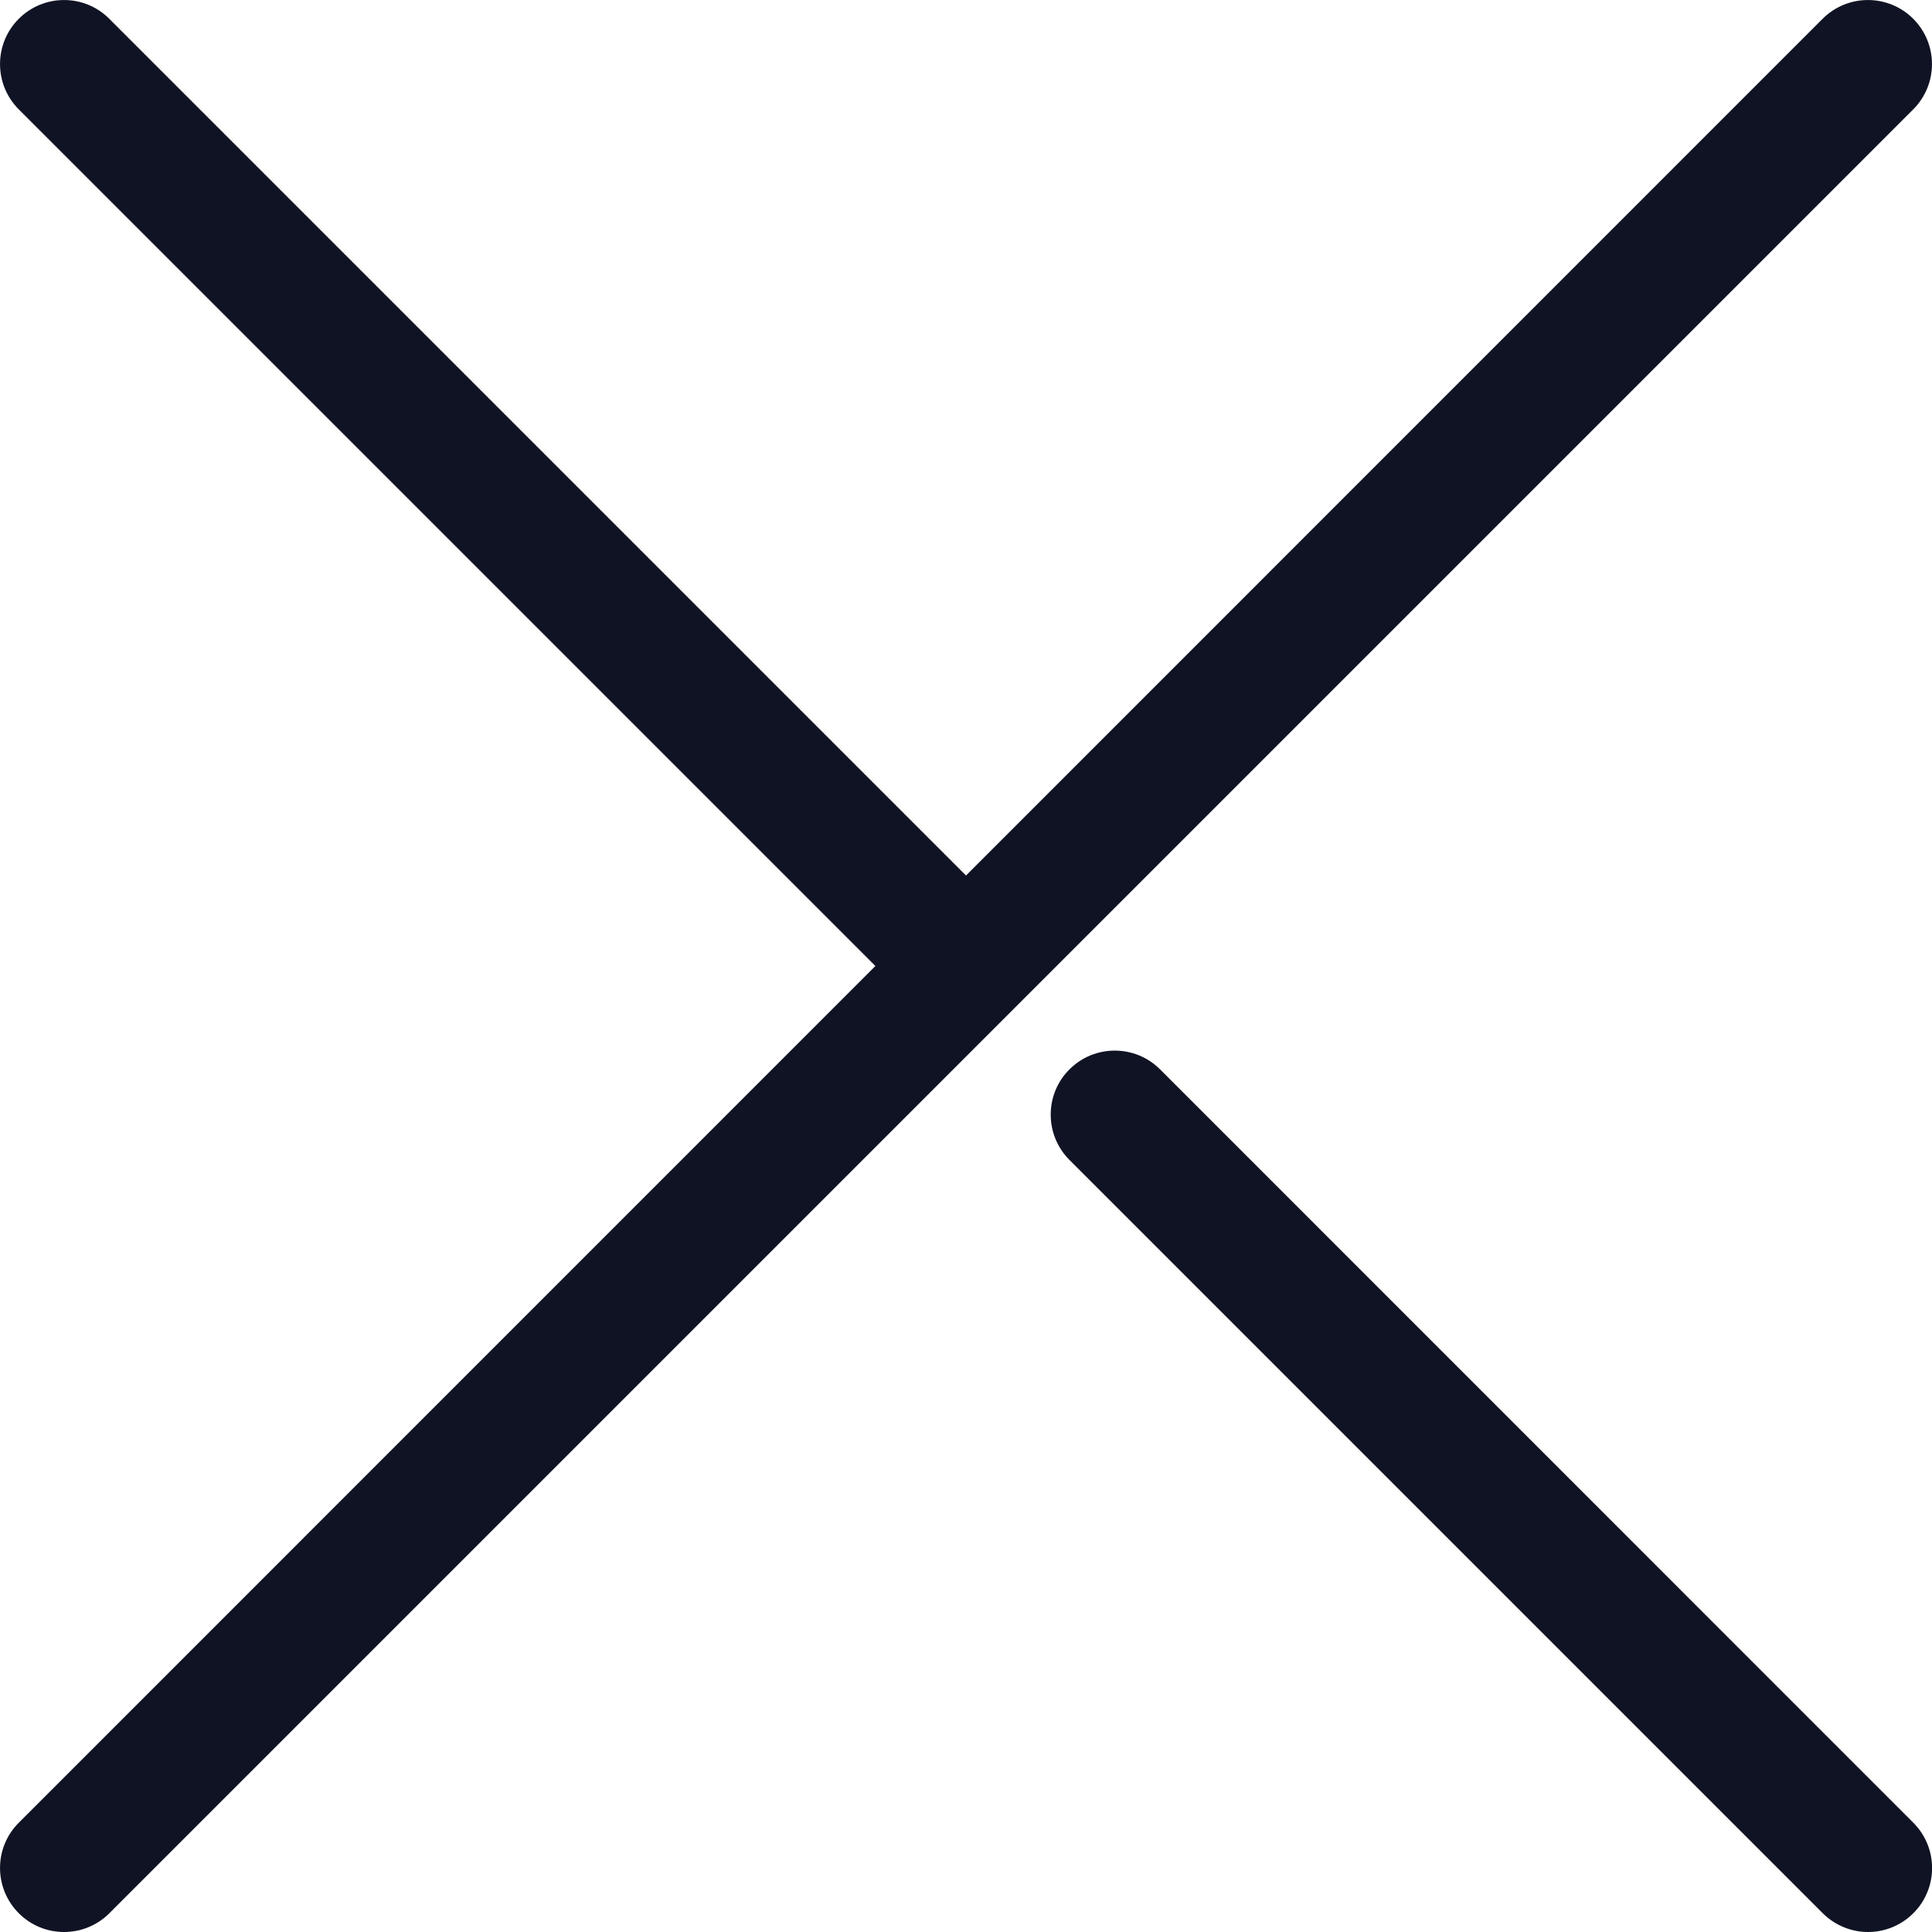
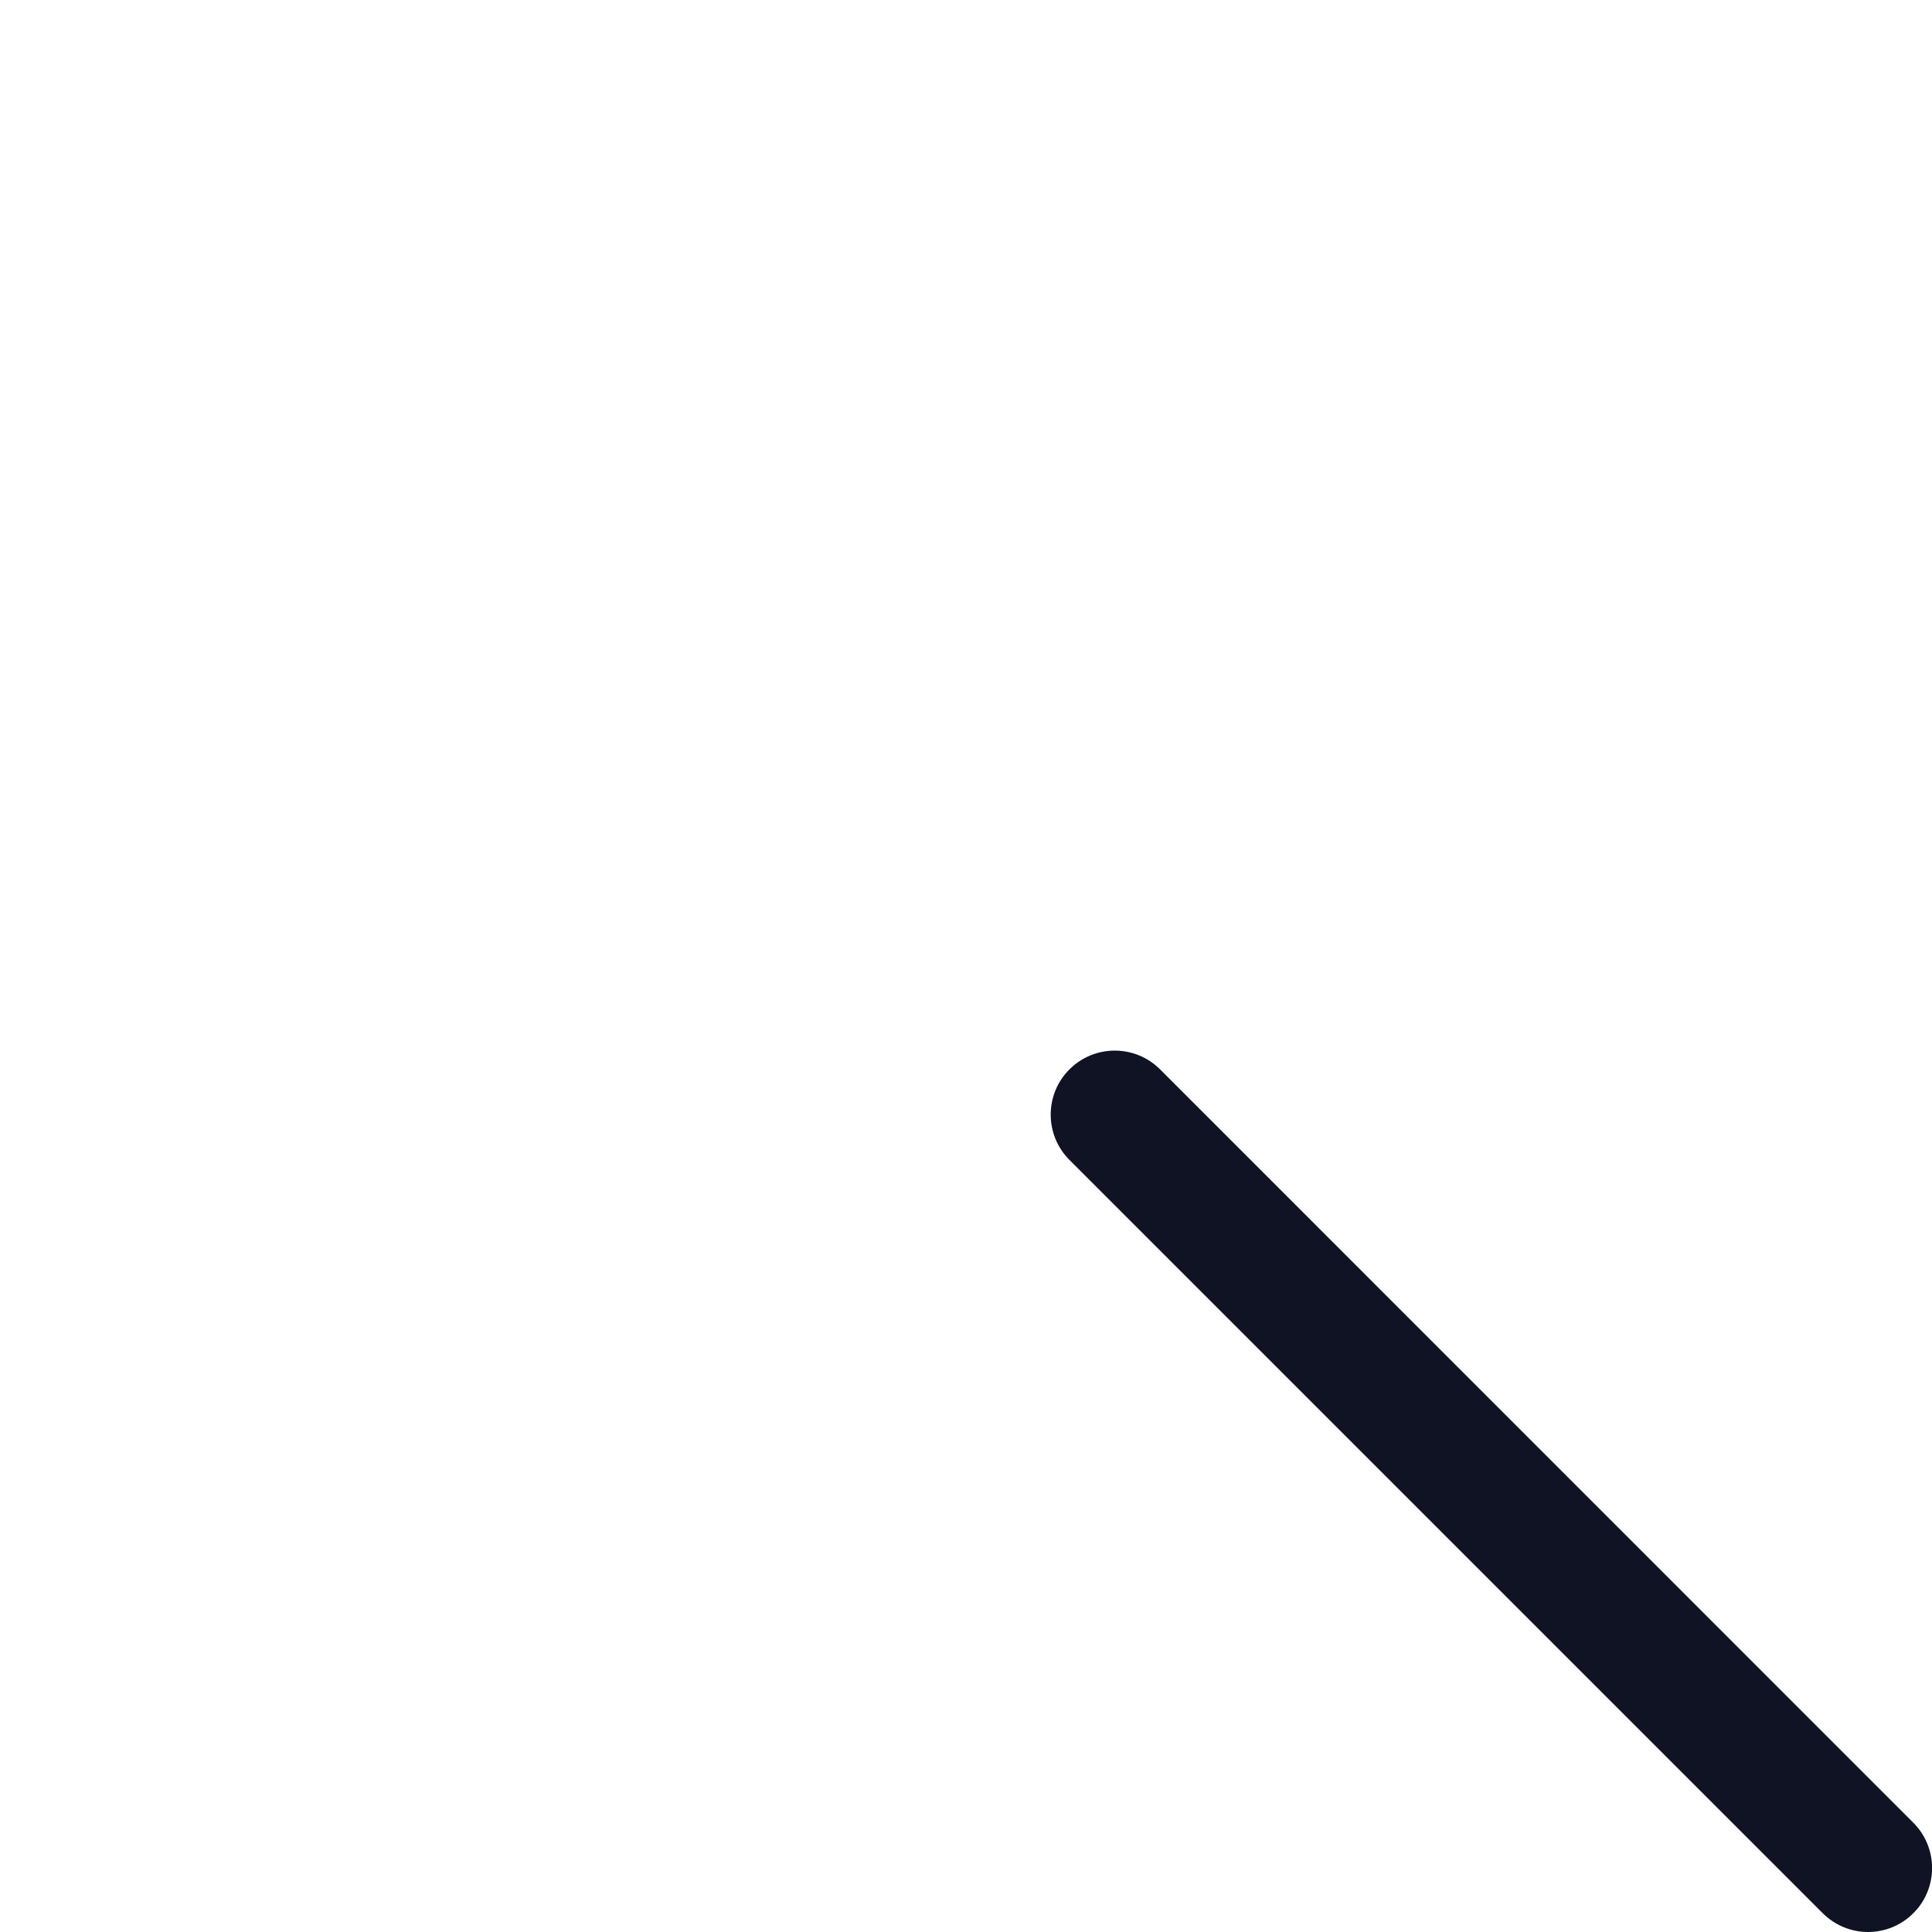
<svg xmlns="http://www.w3.org/2000/svg" width="18" height="18" viewBox="0 0 18 18" fill="none">
-   <path d="M17.825 0.175C17.592 -0.058 17.214 -0.058 16.981 0.175L9 8.157L1.018 0.175C0.786 -0.058 0.408 -0.058 0.175 0.175C-0.058 0.408 -0.058 0.786 0.175 1.019L8.156 9L0.175 16.982C-0.058 17.214 -0.058 17.592 0.175 17.825C0.291 17.942 0.444 18 0.597 18C0.749 18 0.902 17.942 1.019 17.825L17.825 1.019C18.058 0.786 18.058 0.408 17.825 0.175Z" fill="#101323" />
  <path d="M10.808 9.963C10.575 9.73 10.197 9.73 9.964 9.963C9.731 10.195 9.731 10.574 9.964 10.807L16.982 17.825C17.099 17.941 17.251 18 17.404 18C17.556 18 17.709 17.942 17.826 17.825C18.059 17.593 18.059 17.215 17.826 16.982L10.808 9.963Z" fill="#101323" />
</svg>